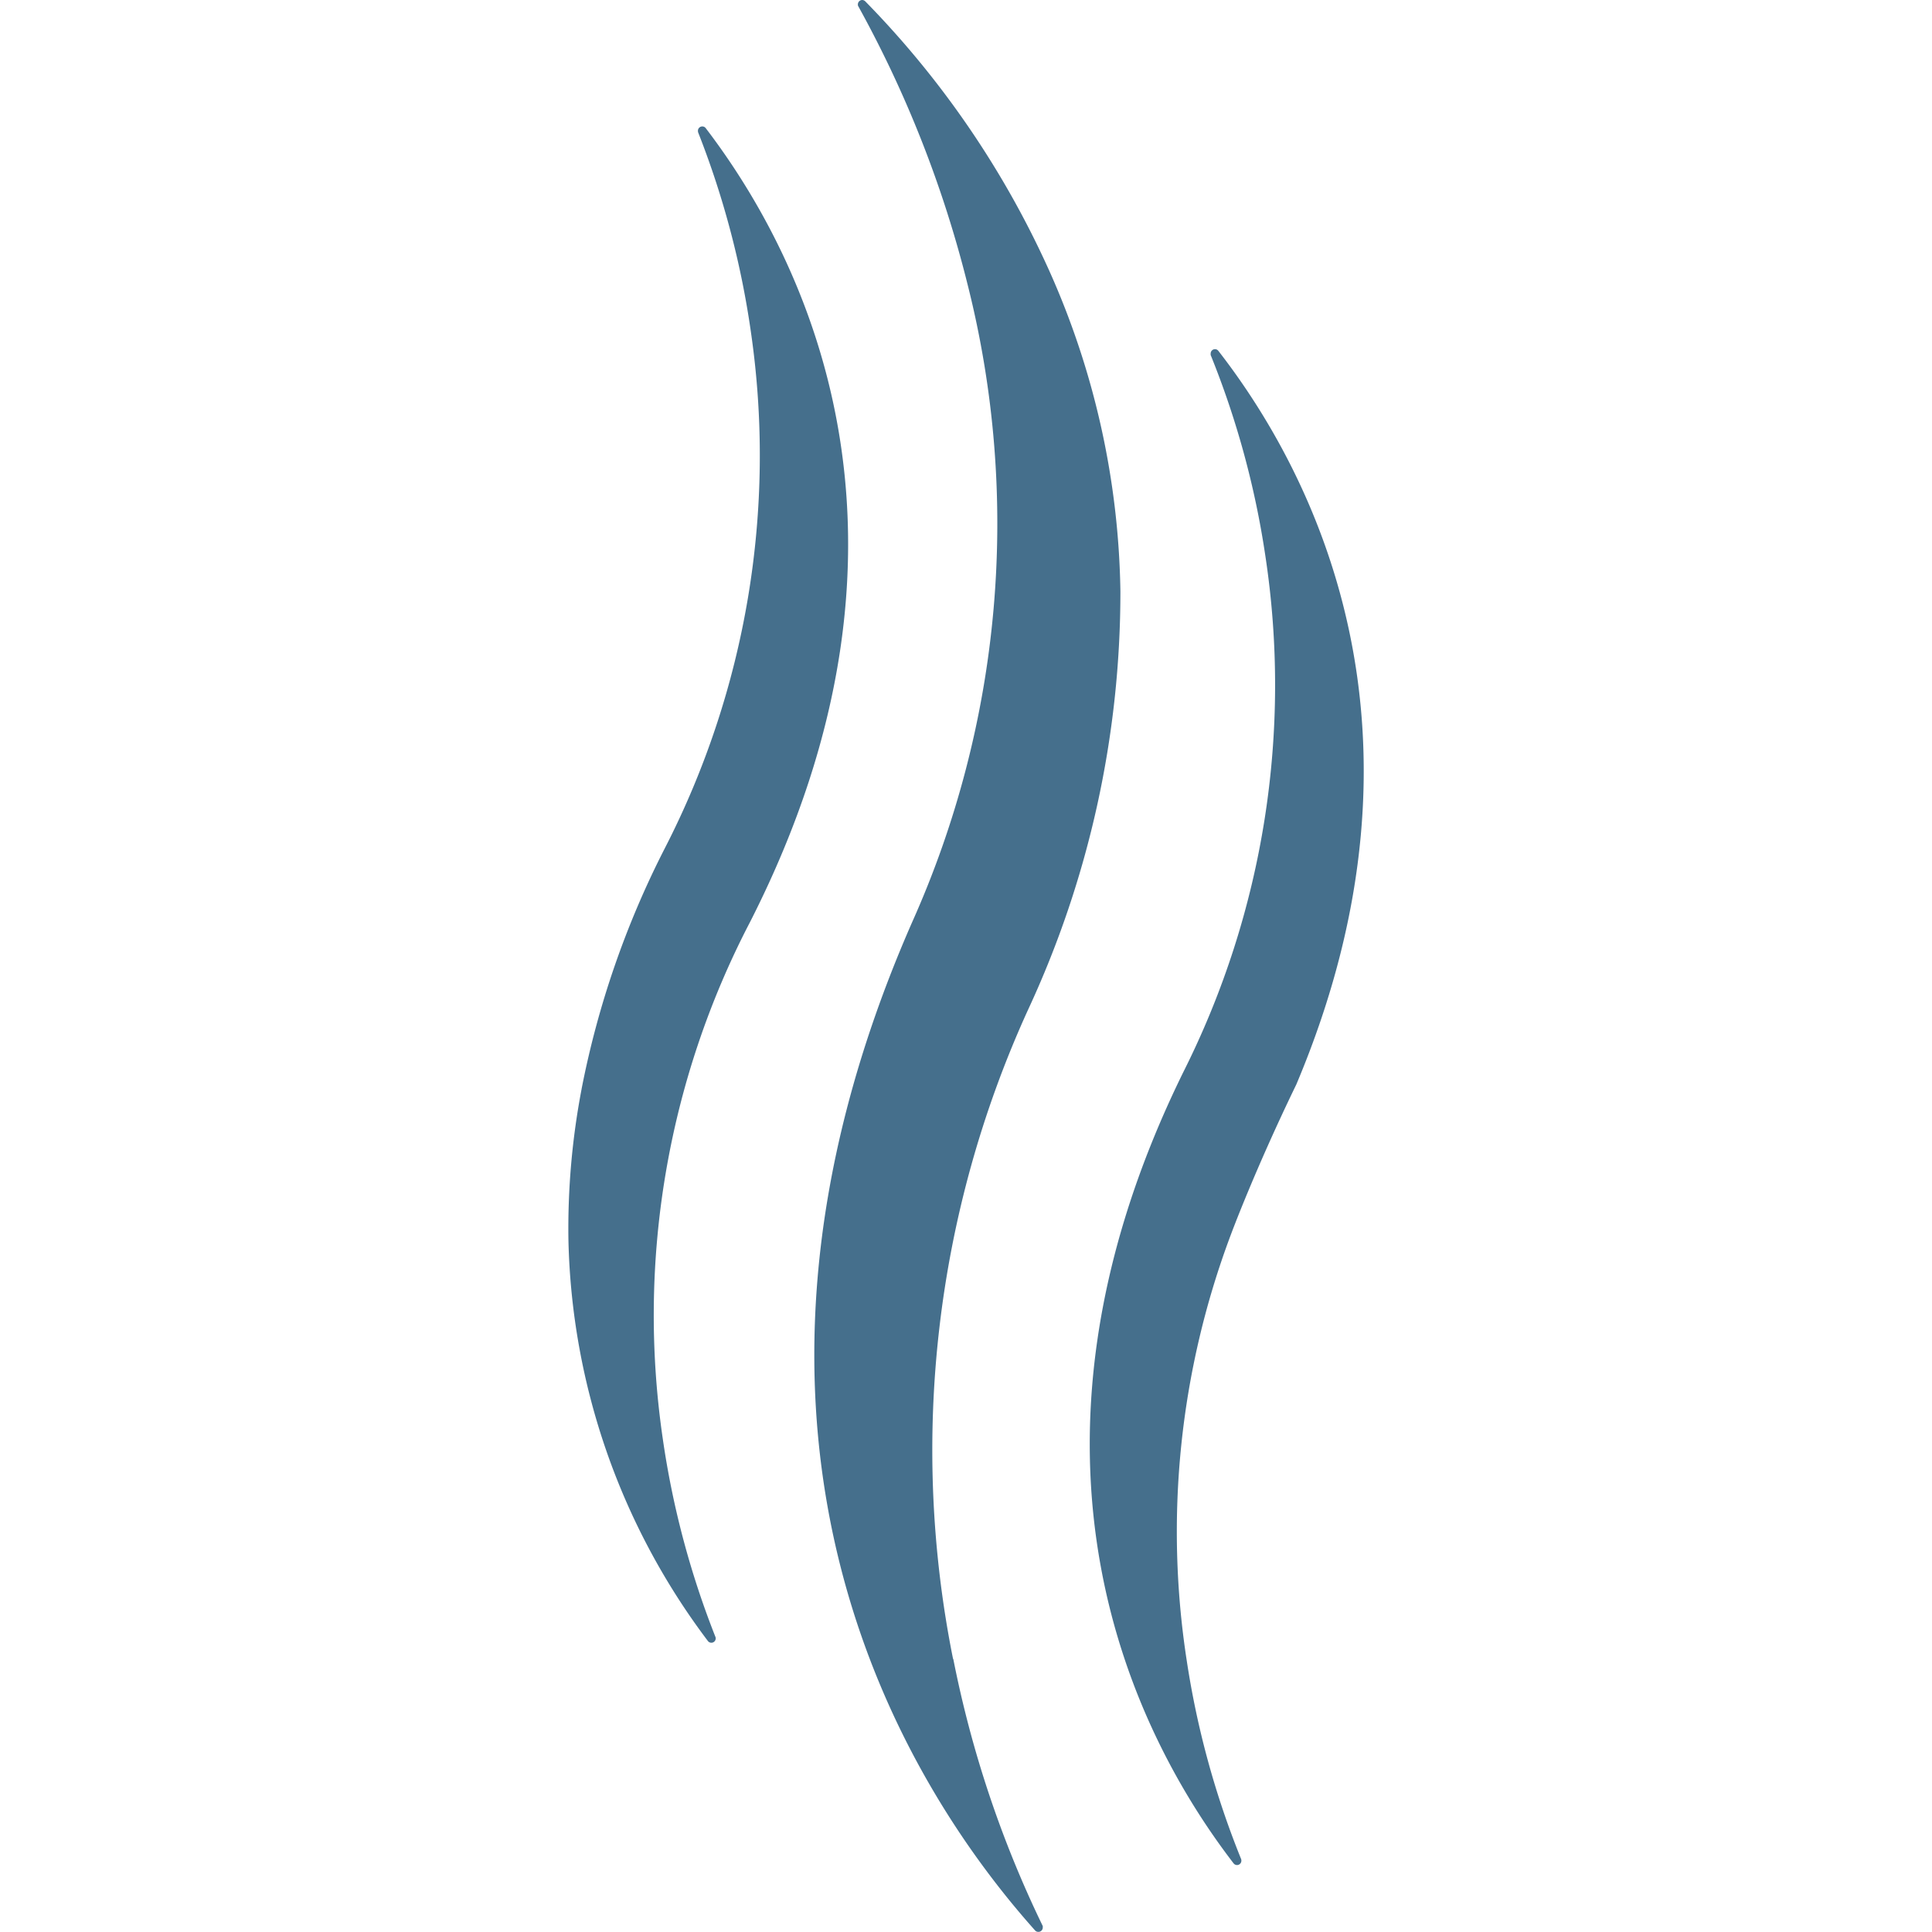
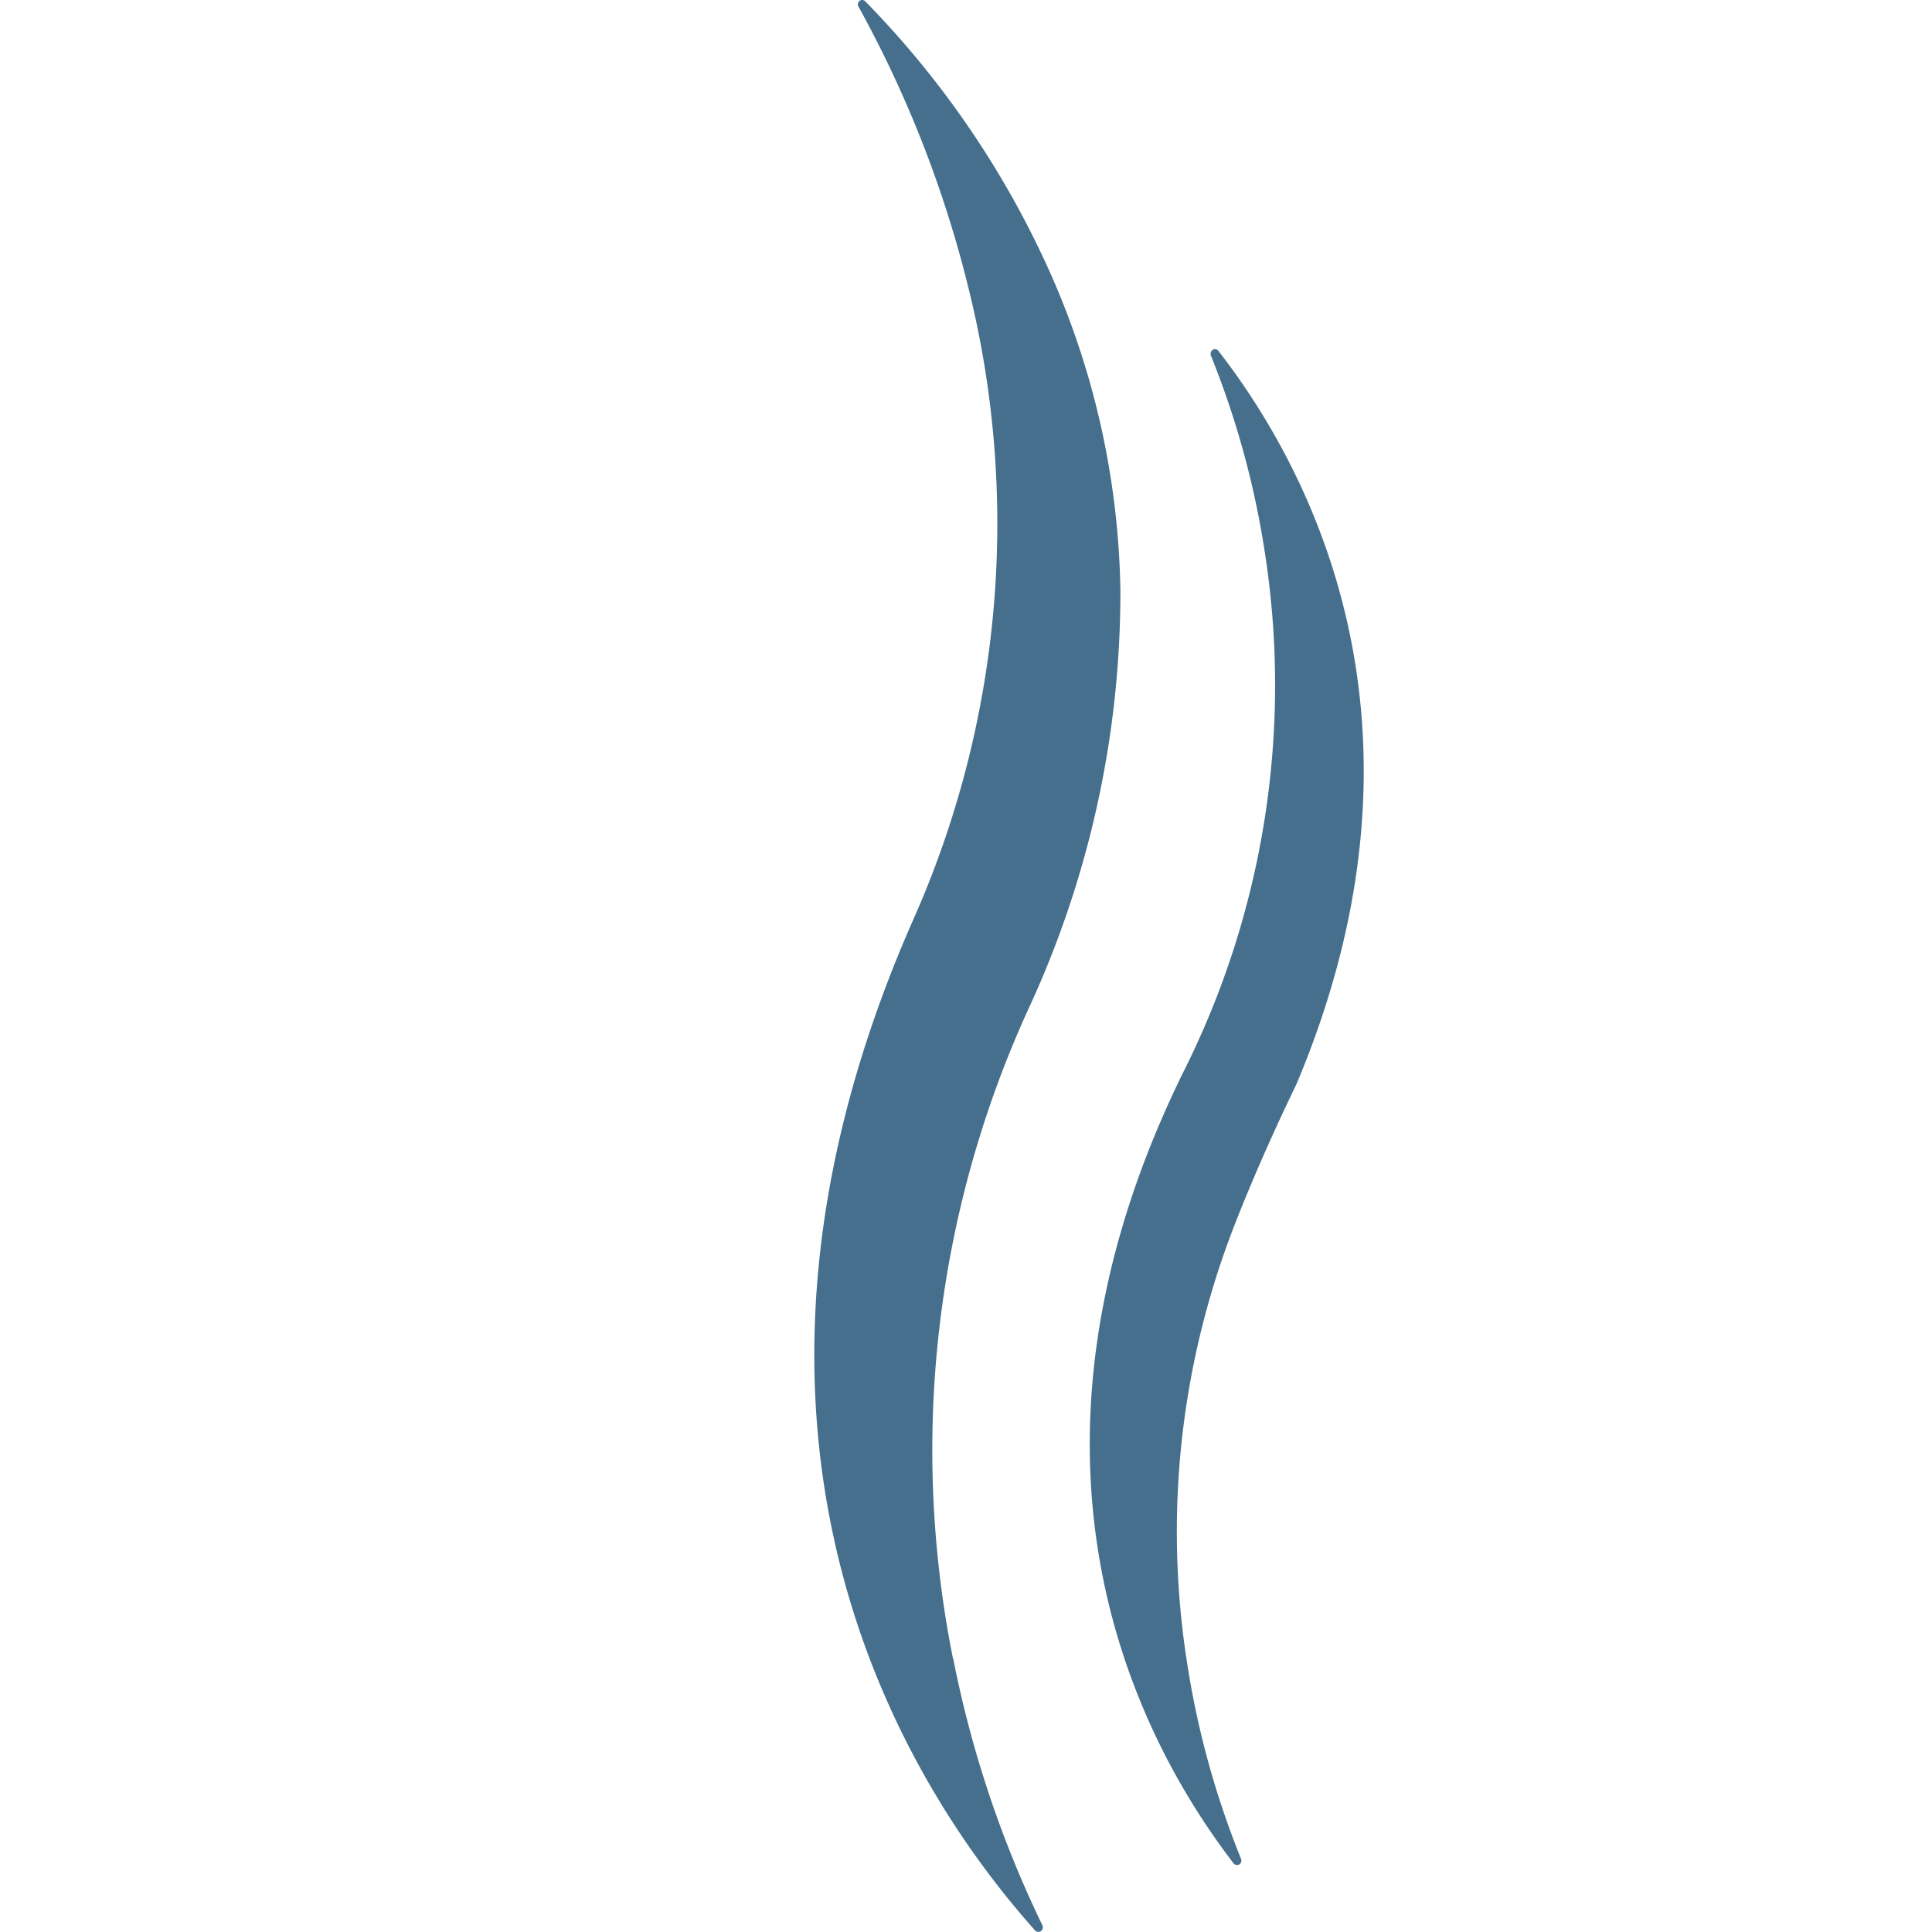
<svg xmlns="http://www.w3.org/2000/svg" width="60" height="60" viewBox="0 0 60 60">
  <defs>
    <clipPath id="clip-favicon">
      <rect width="60" height="60" />
    </clipPath>
  </defs>
  <g id="favicon" clip-path="url(#clip-favicon)">
    <g id="Group_2" data-name="Group 2" transform="translate(-122.77)">
      <g id="Group_4" data-name="Group 4" transform="translate(140.415)">
        <path id="Path_3" data-name="Path 3" d="M155.976,51.525A32.942,32.942,0,0,1,158.3,31.368a30.785,30.785,0,0,0,2.872-13.009,25.236,25.236,0,0,0-2.217-9.968,28.888,28.888,0,0,0-5.7-8.343.143.143,0,0,0-.1-.048.137.137,0,0,0-.136.138.118.118,0,0,0,.006.044,35.724,35.724,0,0,1,3.407,8.676A30.3,30.3,0,0,1,154.7,28.649c-7.069,16.121-.088,26.924,3.82,31.3a.136.136,0,0,0,.106.047.135.135,0,0,0,.135-.135.423.423,0,0,0,0-.046,34.1,34.1,0,0,1-2.78-8.3" transform="translate(-144.022)" fill="#456f8c" fill-rule="evenodd" />
-         <path id="Path_4" data-name="Path 4" d="M140.832,35.671a28.254,28.254,0,0,1,2.573-7.451,26.693,26.693,0,0,0,2.686-16.049,27.52,27.52,0,0,0-1.641-6.209.214.214,0,0,1-.005-.046.135.135,0,0,1,.237-.089c2.98,3.9,7.513,12.612,1.382,24.66a26.428,26.428,0,0,0-2.712,16.04,27.319,27.319,0,0,0,1.636,6.162.1.1,0,0,1,.009.046.135.135,0,0,1-.238.088,21.445,21.445,0,0,1-4.336-12.462,23.069,23.069,0,0,1,.41-4.691" transform="translate(-140.415 -1.854)" fill="#456f8c" fill-rule="evenodd" />
        <path id="Path_5" data-name="Path 5" d="M170.668,38.809c4.7-11.13.44-19.124-2.419-22.8a.13.13,0,0,0-.1-.048.136.136,0,0,0-.136.136.433.433,0,0,0,0,.045,27.289,27.289,0,0,1,1.692,6.193A26.764,26.764,0,0,1,167.17,38.4c-5.938,12.067-1.436,20.694,1.559,24.59a.135.135,0,0,0,.238-.089.193.193,0,0,0-.006-.045,27.268,27.268,0,0,1-1.688-6.15,26.2,26.2,0,0,1,1.362-13.231s.728-1.975,2.033-4.668" transform="translate(-148.06 -5.117)" fill="#456f8c" fill-rule="evenodd" />
      </g>
    </g>
  </g>
</svg>